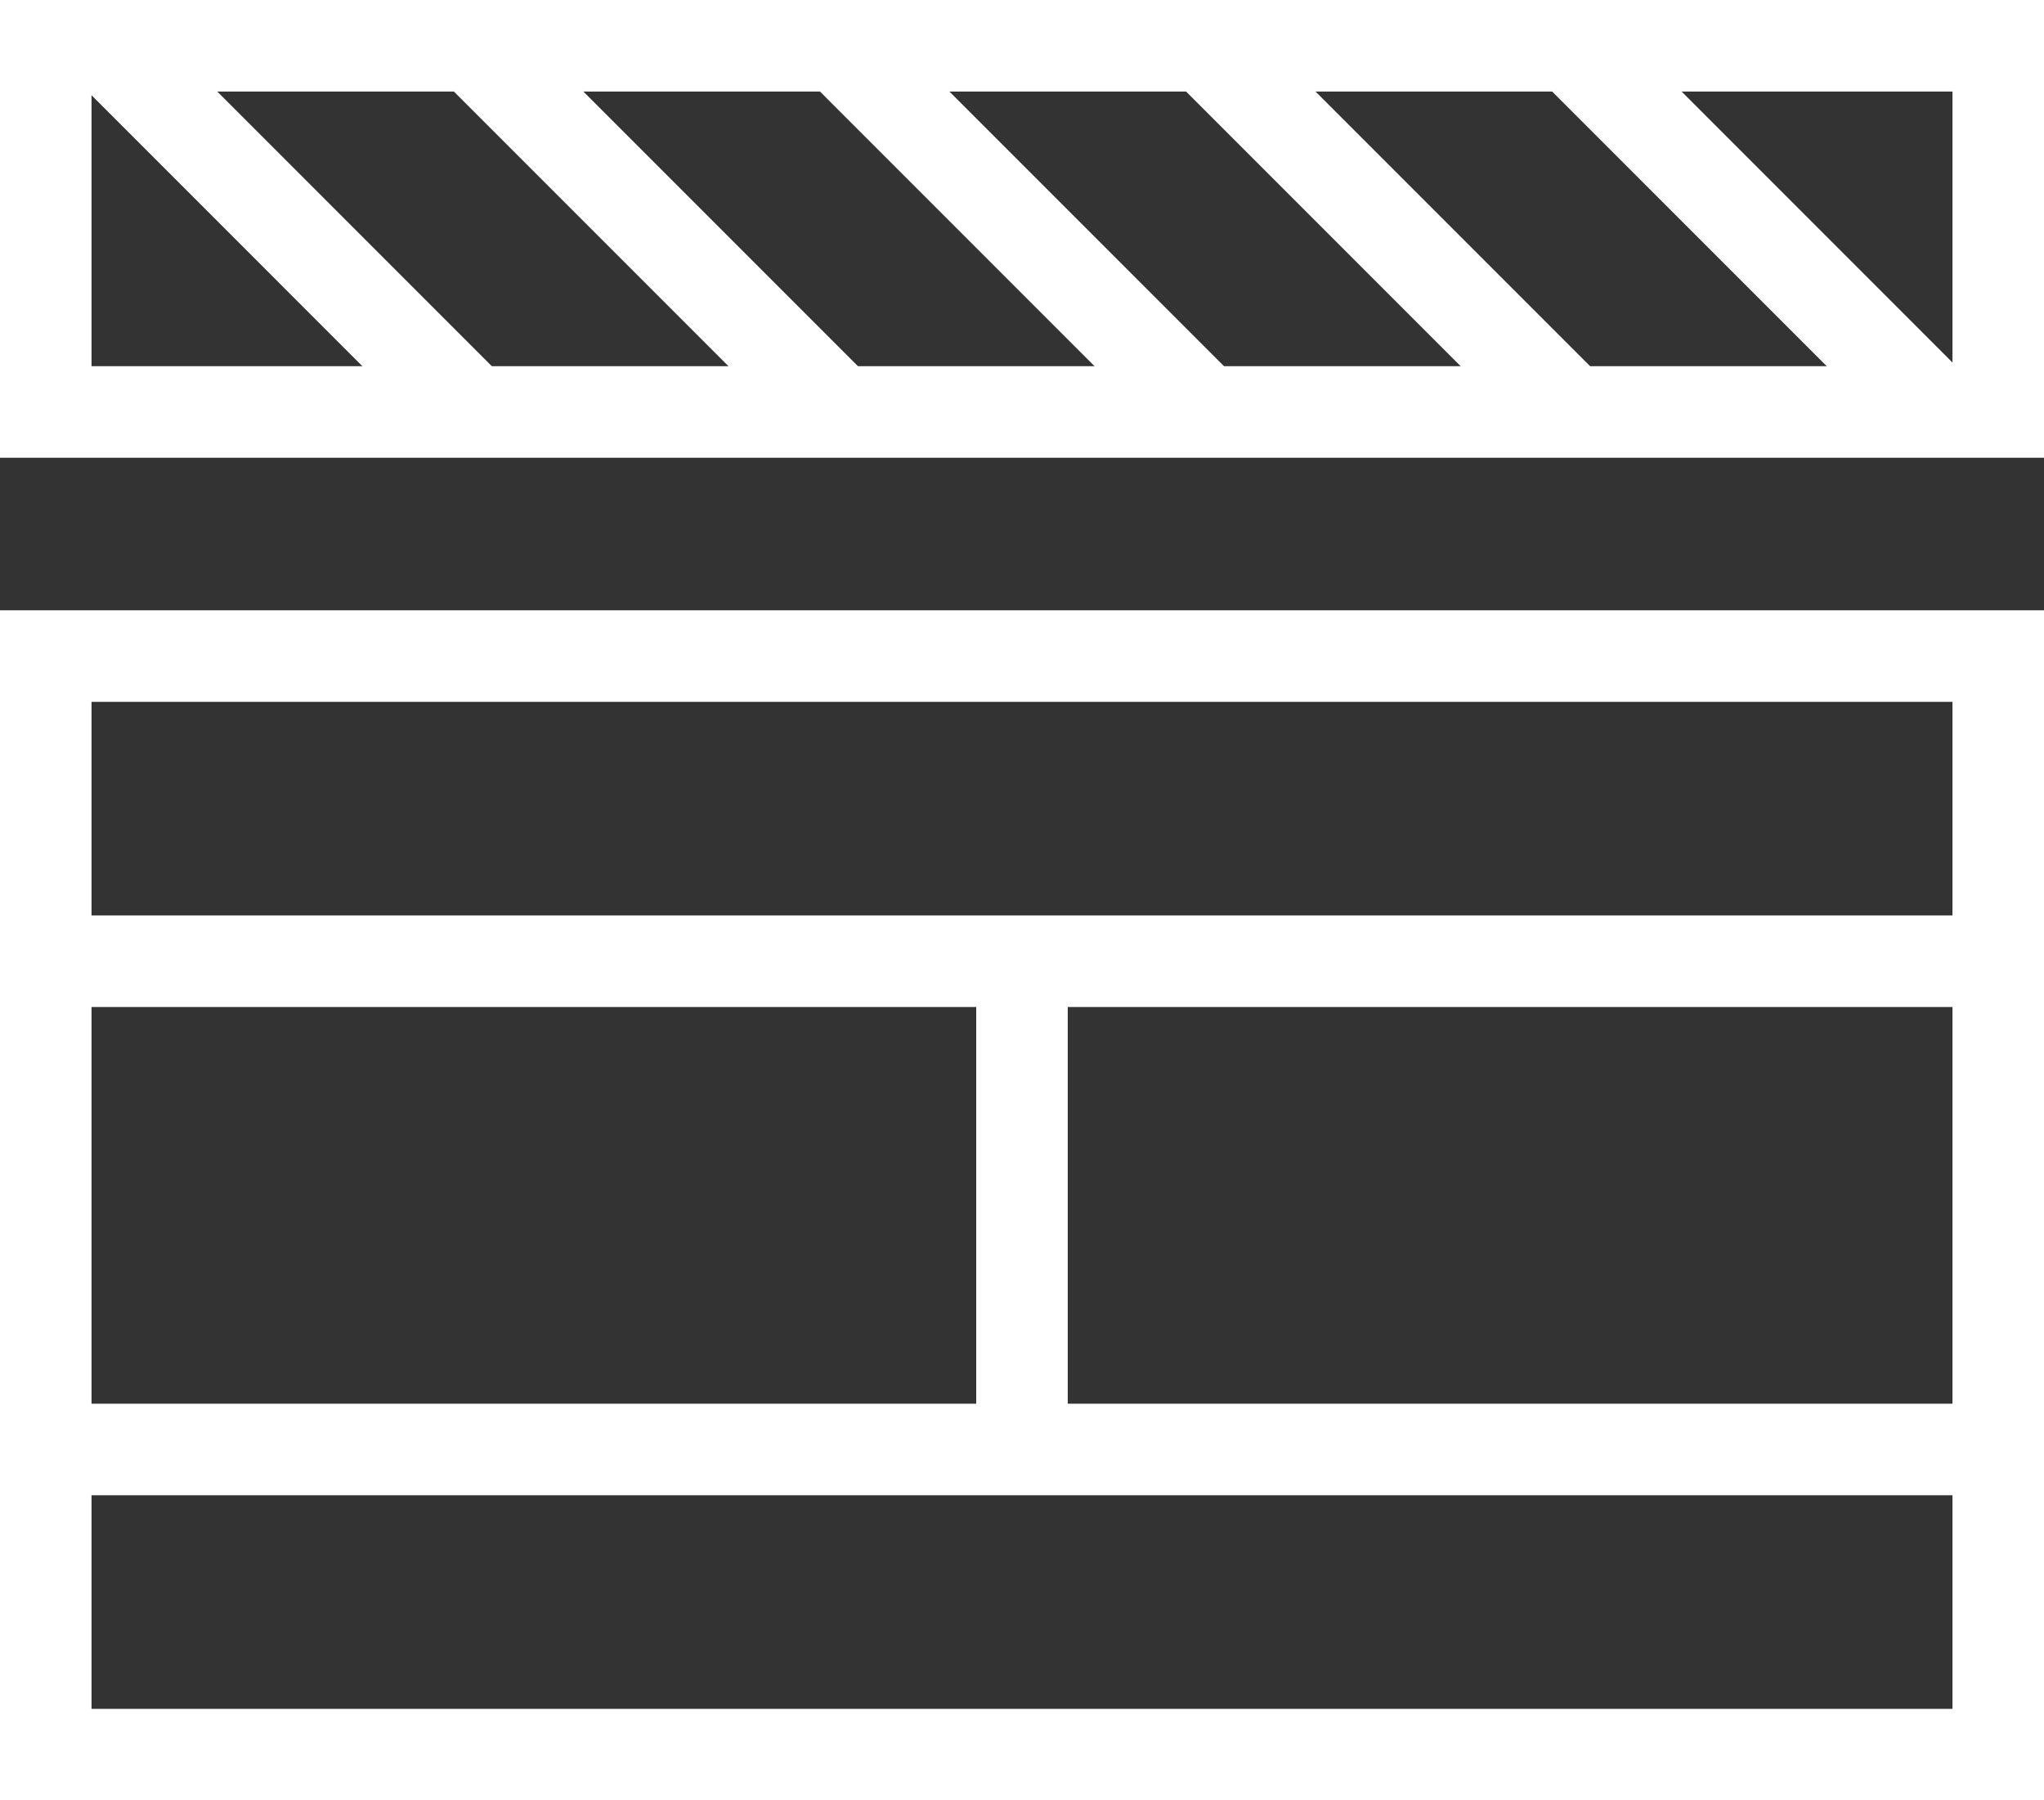
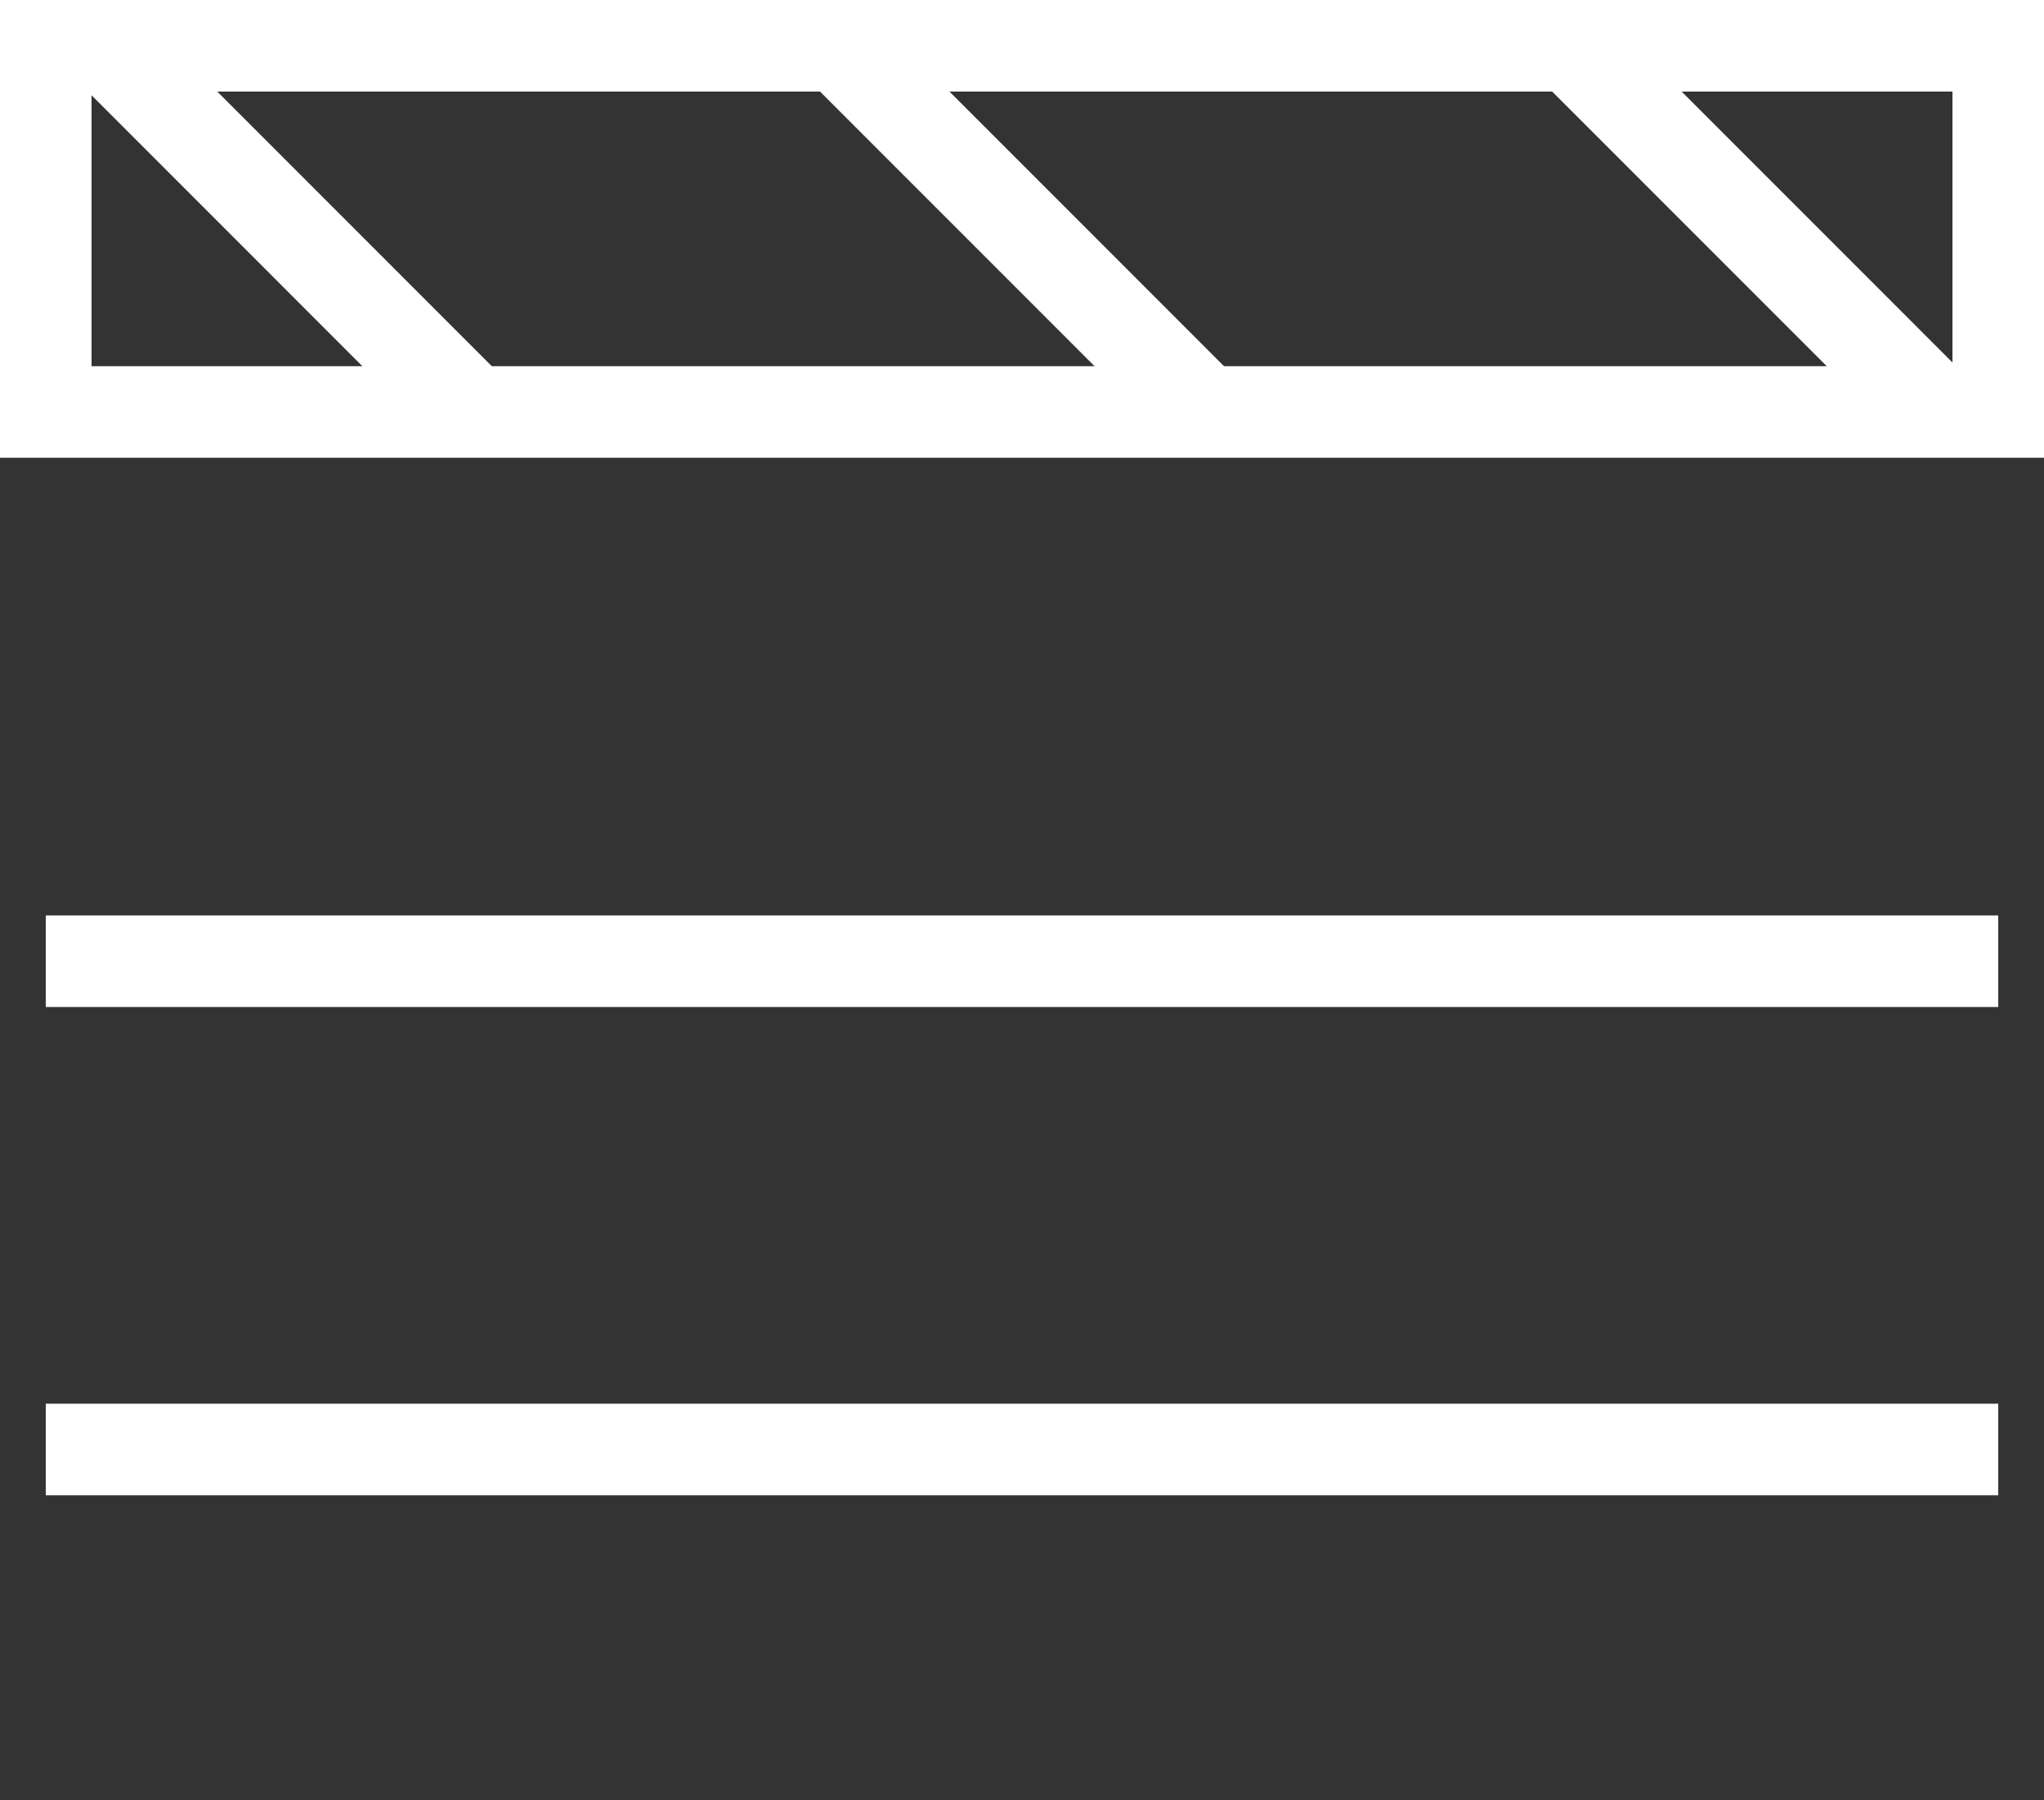
<svg xmlns="http://www.w3.org/2000/svg" viewBox="0 0 70.169 61.79">
  <rect x="0" y="0" width="70.169" height="61.79" fill="#333333" stroke="none" />
  <defs>
    <style>.a{fill:none;stroke:#fff;stroke-miterlimit:10;stroke-width:3.142px;}</style>
  </defs>
  <rect class="a" x="1.571" y="1.571" width="67.027" height="12.568" />
-   <rect class="a" x="1.571" y="22.517" width="67.027" height="37.703" />
  <line class="a" x1="3.666" y1="1.571" x2="16.233" y2="14.139" />
-   <line class="a" x1="16.233" y1="1.571" x2="28.801" y2="14.139" />
  <line class="a" x1="28.801" y1="1.571" x2="41.368" y2="14.139" />
-   <line class="a" x1="41.368" y1="1.571" x2="53.936" y2="14.139" />
  <line class="a" x1="53.936" y1="1.571" x2="66.503" y2="14.139" />
  <line class="a" x1="1.571" y1="32.99" x2="68.598" y2="32.99" />
  <line class="a" x1="1.571" y1="49.747" x2="68.598" y2="49.747" />
-   <line class="a" x1="35.084" y1="49.747" x2="35.084" y2="32.99" />
</svg>